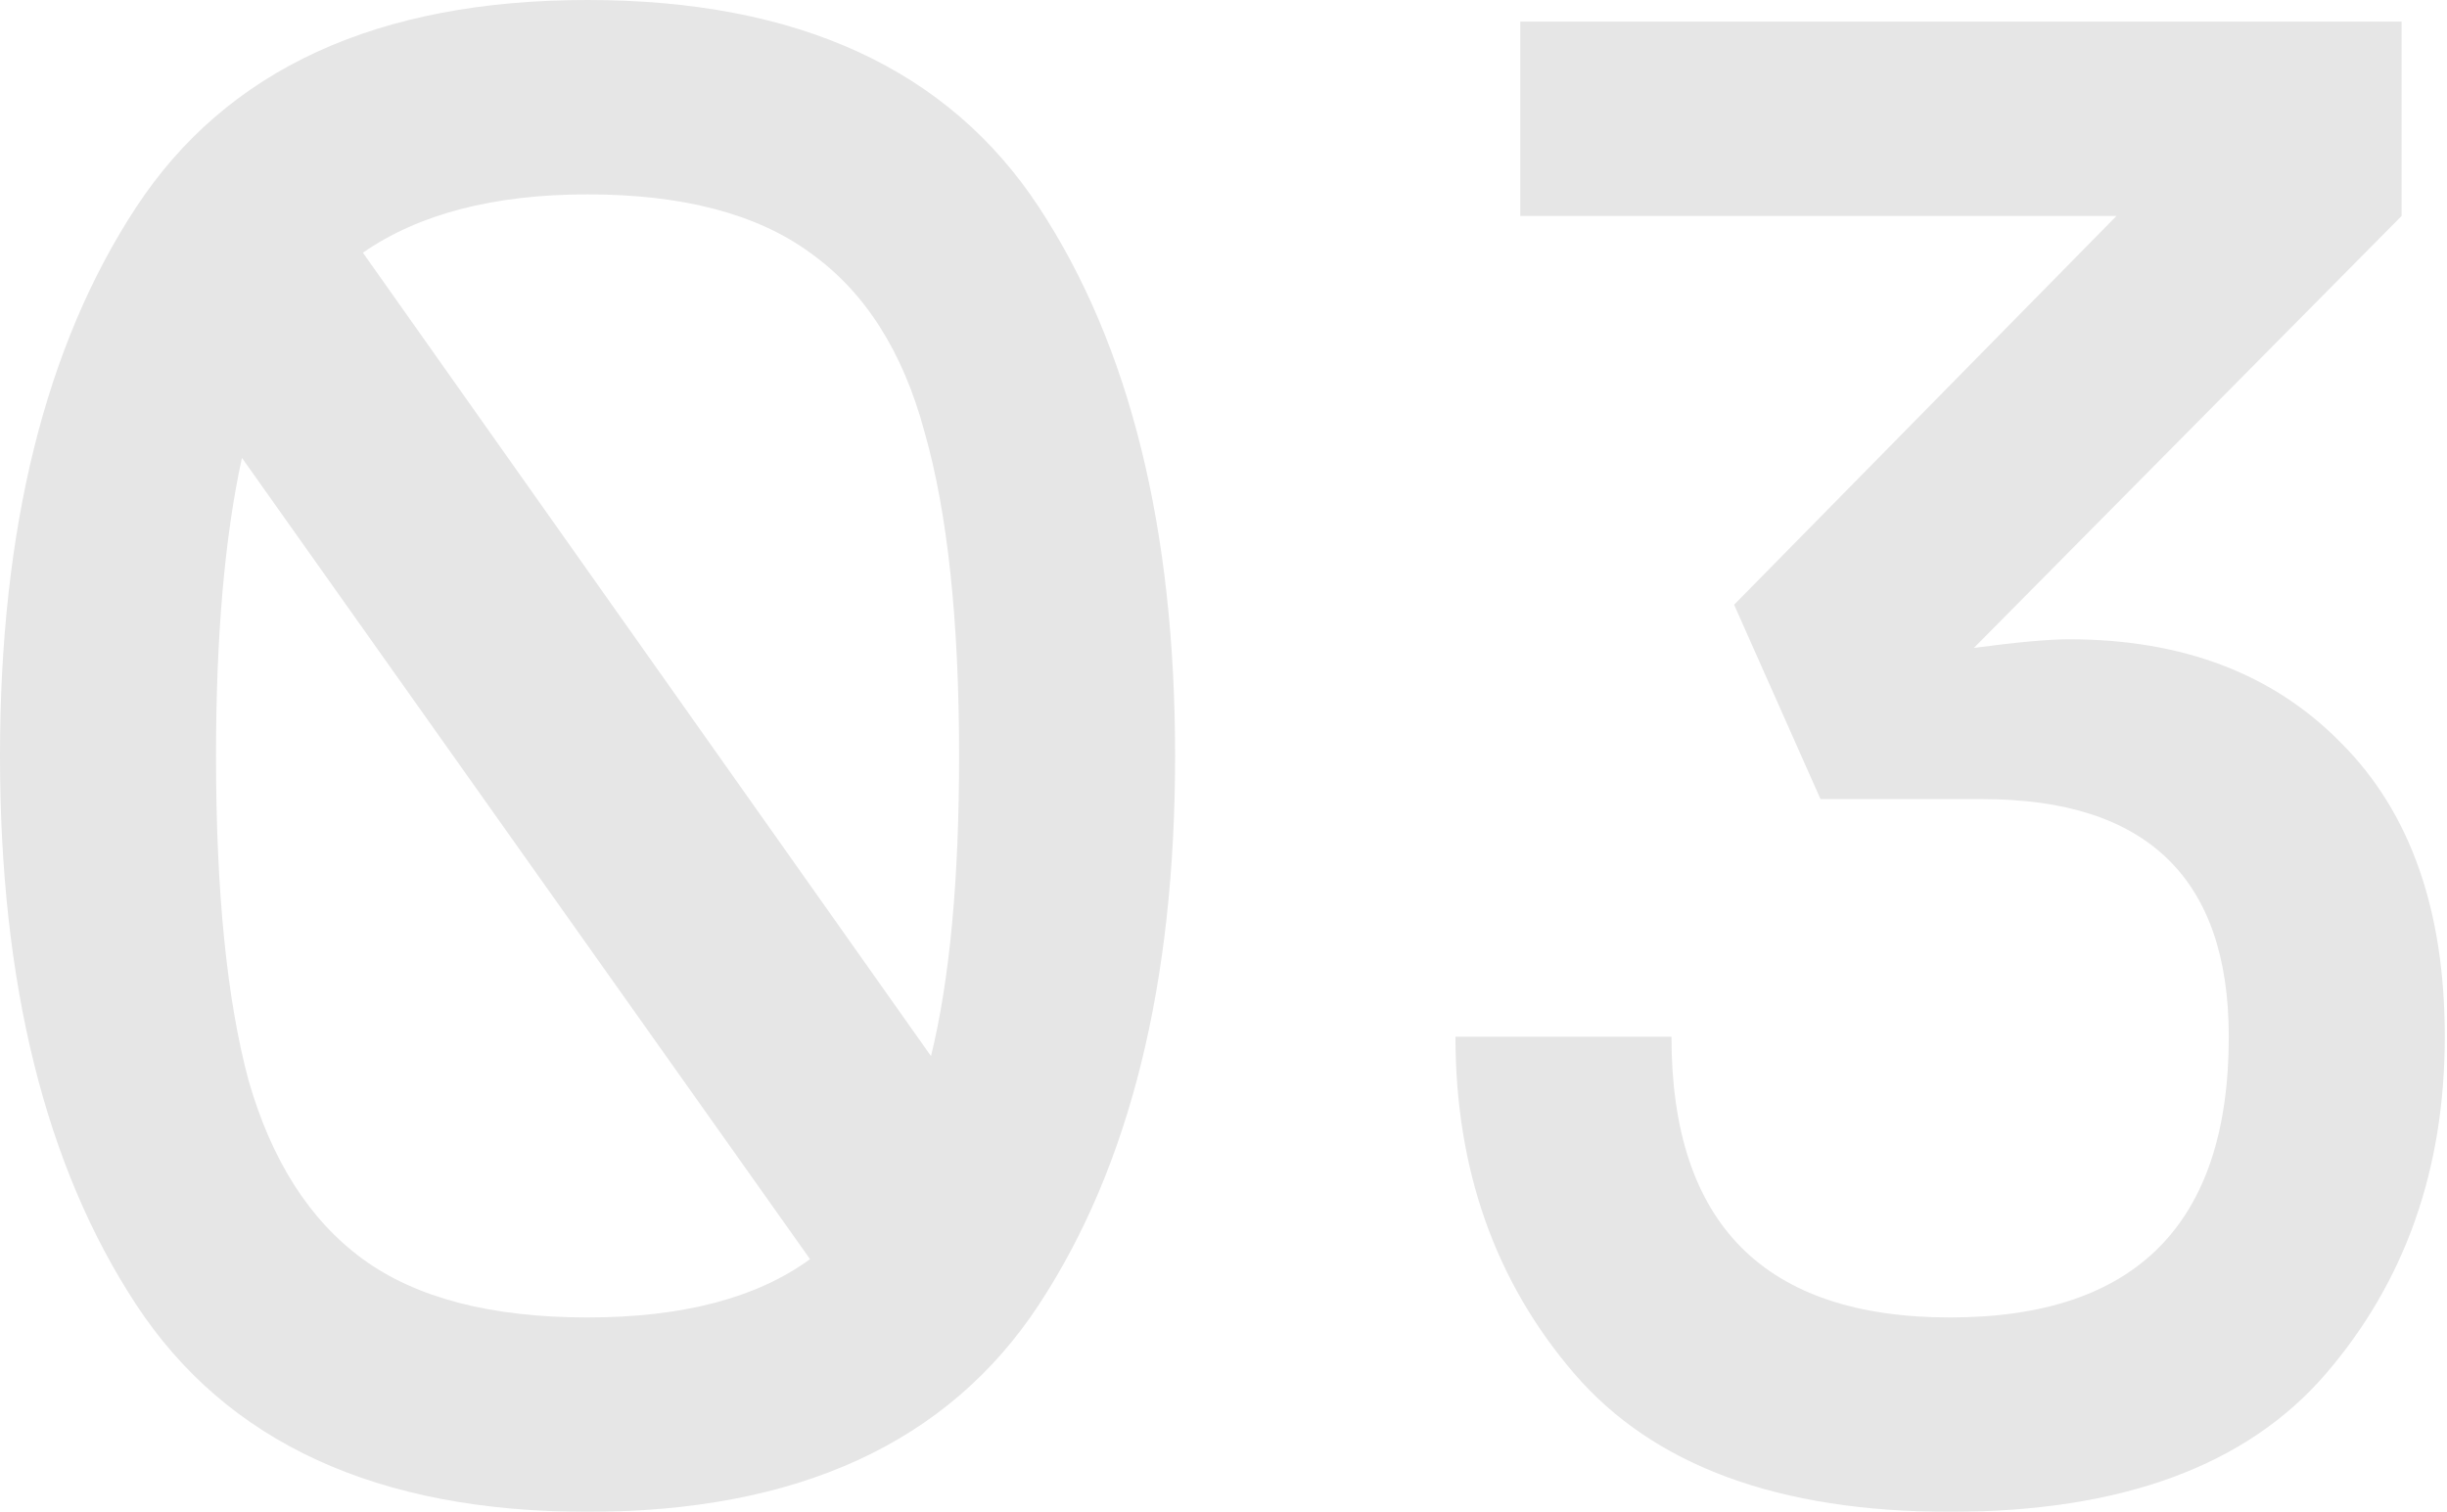
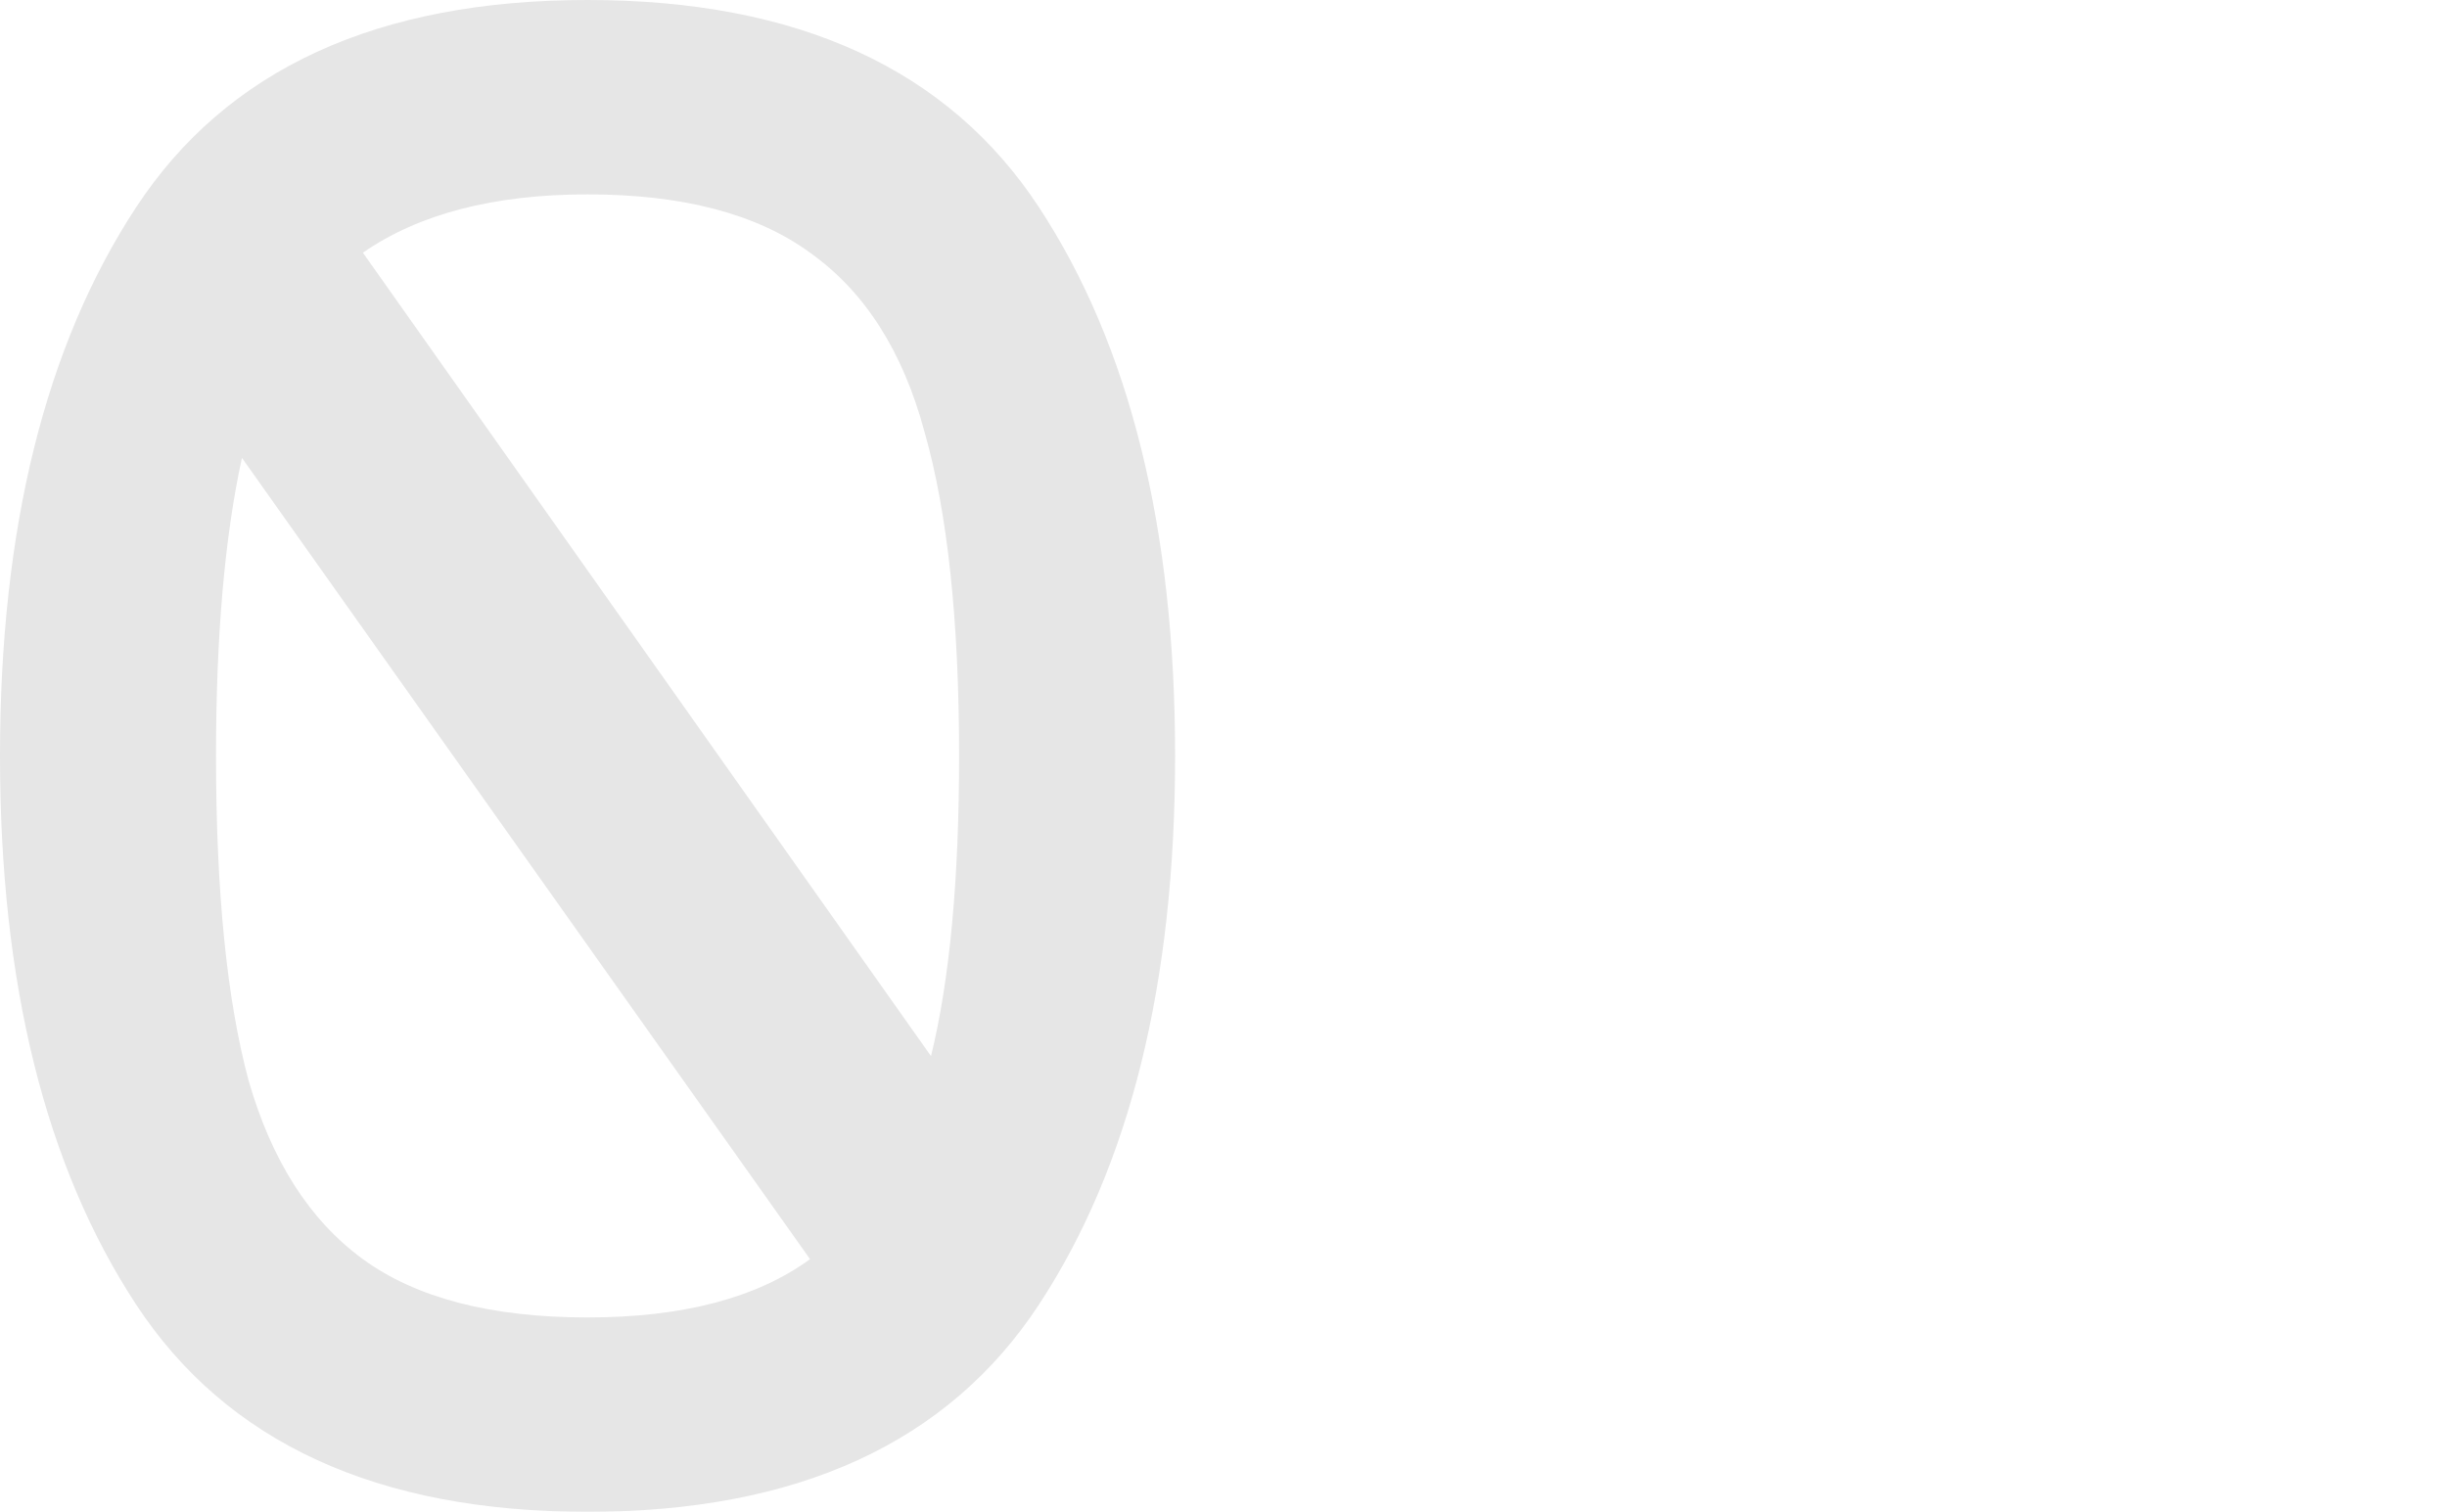
<svg xmlns="http://www.w3.org/2000/svg" width="725" height="448" viewBox="0 0 725 448" fill="none">
  <g opacity="0.1">
    <path d="M174.08 0C236.373 0 280.96 20.48 307.84 61.44C334.72 102.4 348.16 156.587 348.16 224C348.16 291.413 334.72 345.6 307.84 386.56C280.96 427.52 236.373 448 174.08 448C111.787 448 67.2 427.52 40.32 386.56C13.44 345.6 0 291.413 0 224C0 156.587 13.44 102.4 40.32 61.44C67.2 20.48 111.787 0 174.08 0ZM284.16 224C284.16 183.893 280.747 151.893 273.92 128C267.52 104.107 256.213 86.4 240 74.88C224.213 63.36 202.24 57.6 174.08 57.6C146.347 57.6 124.16 63.36 107.52 74.88L275.84 312.96C281.387 290.347 284.16 260.693 284.16 224ZM64 224C64 264.107 67.2 296.107 73.6 320C80.427 343.893 91.733 361.6 107.52 373.12C123.307 384.64 145.493 390.4 174.08 390.4C202.24 390.4 224.213 384.64 240 373.12L71.68 135.68C66.56 159.147 64 188.587 64 224Z" fill="black" />
-     <path d="M584.825 192C597.625 190.293 607.012 189.44 612.985 189.44C646.692 189.44 673.572 199.68 693.625 220.16C714.105 240.64 724.345 269.653 724.345 307.2C724.345 346.453 712.612 379.733 689.145 407.04C665.678 434.347 628.558 448 577.785 448C527.012 448 489.892 434.347 466.425 407.04C442.958 379.733 431.225 346.453 431.225 307.2H495.225C495.225 362.667 522.745 390.4 577.785 390.4C632.825 390.4 660.345 362.667 660.345 307.2C660.345 260.267 636.025 236.8 587.385 236.8H539.385L513.785 179.2L627.065 64H450.425V6.4H711.545V64L584.825 192Z" fill="black" />
  </g>
</svg>